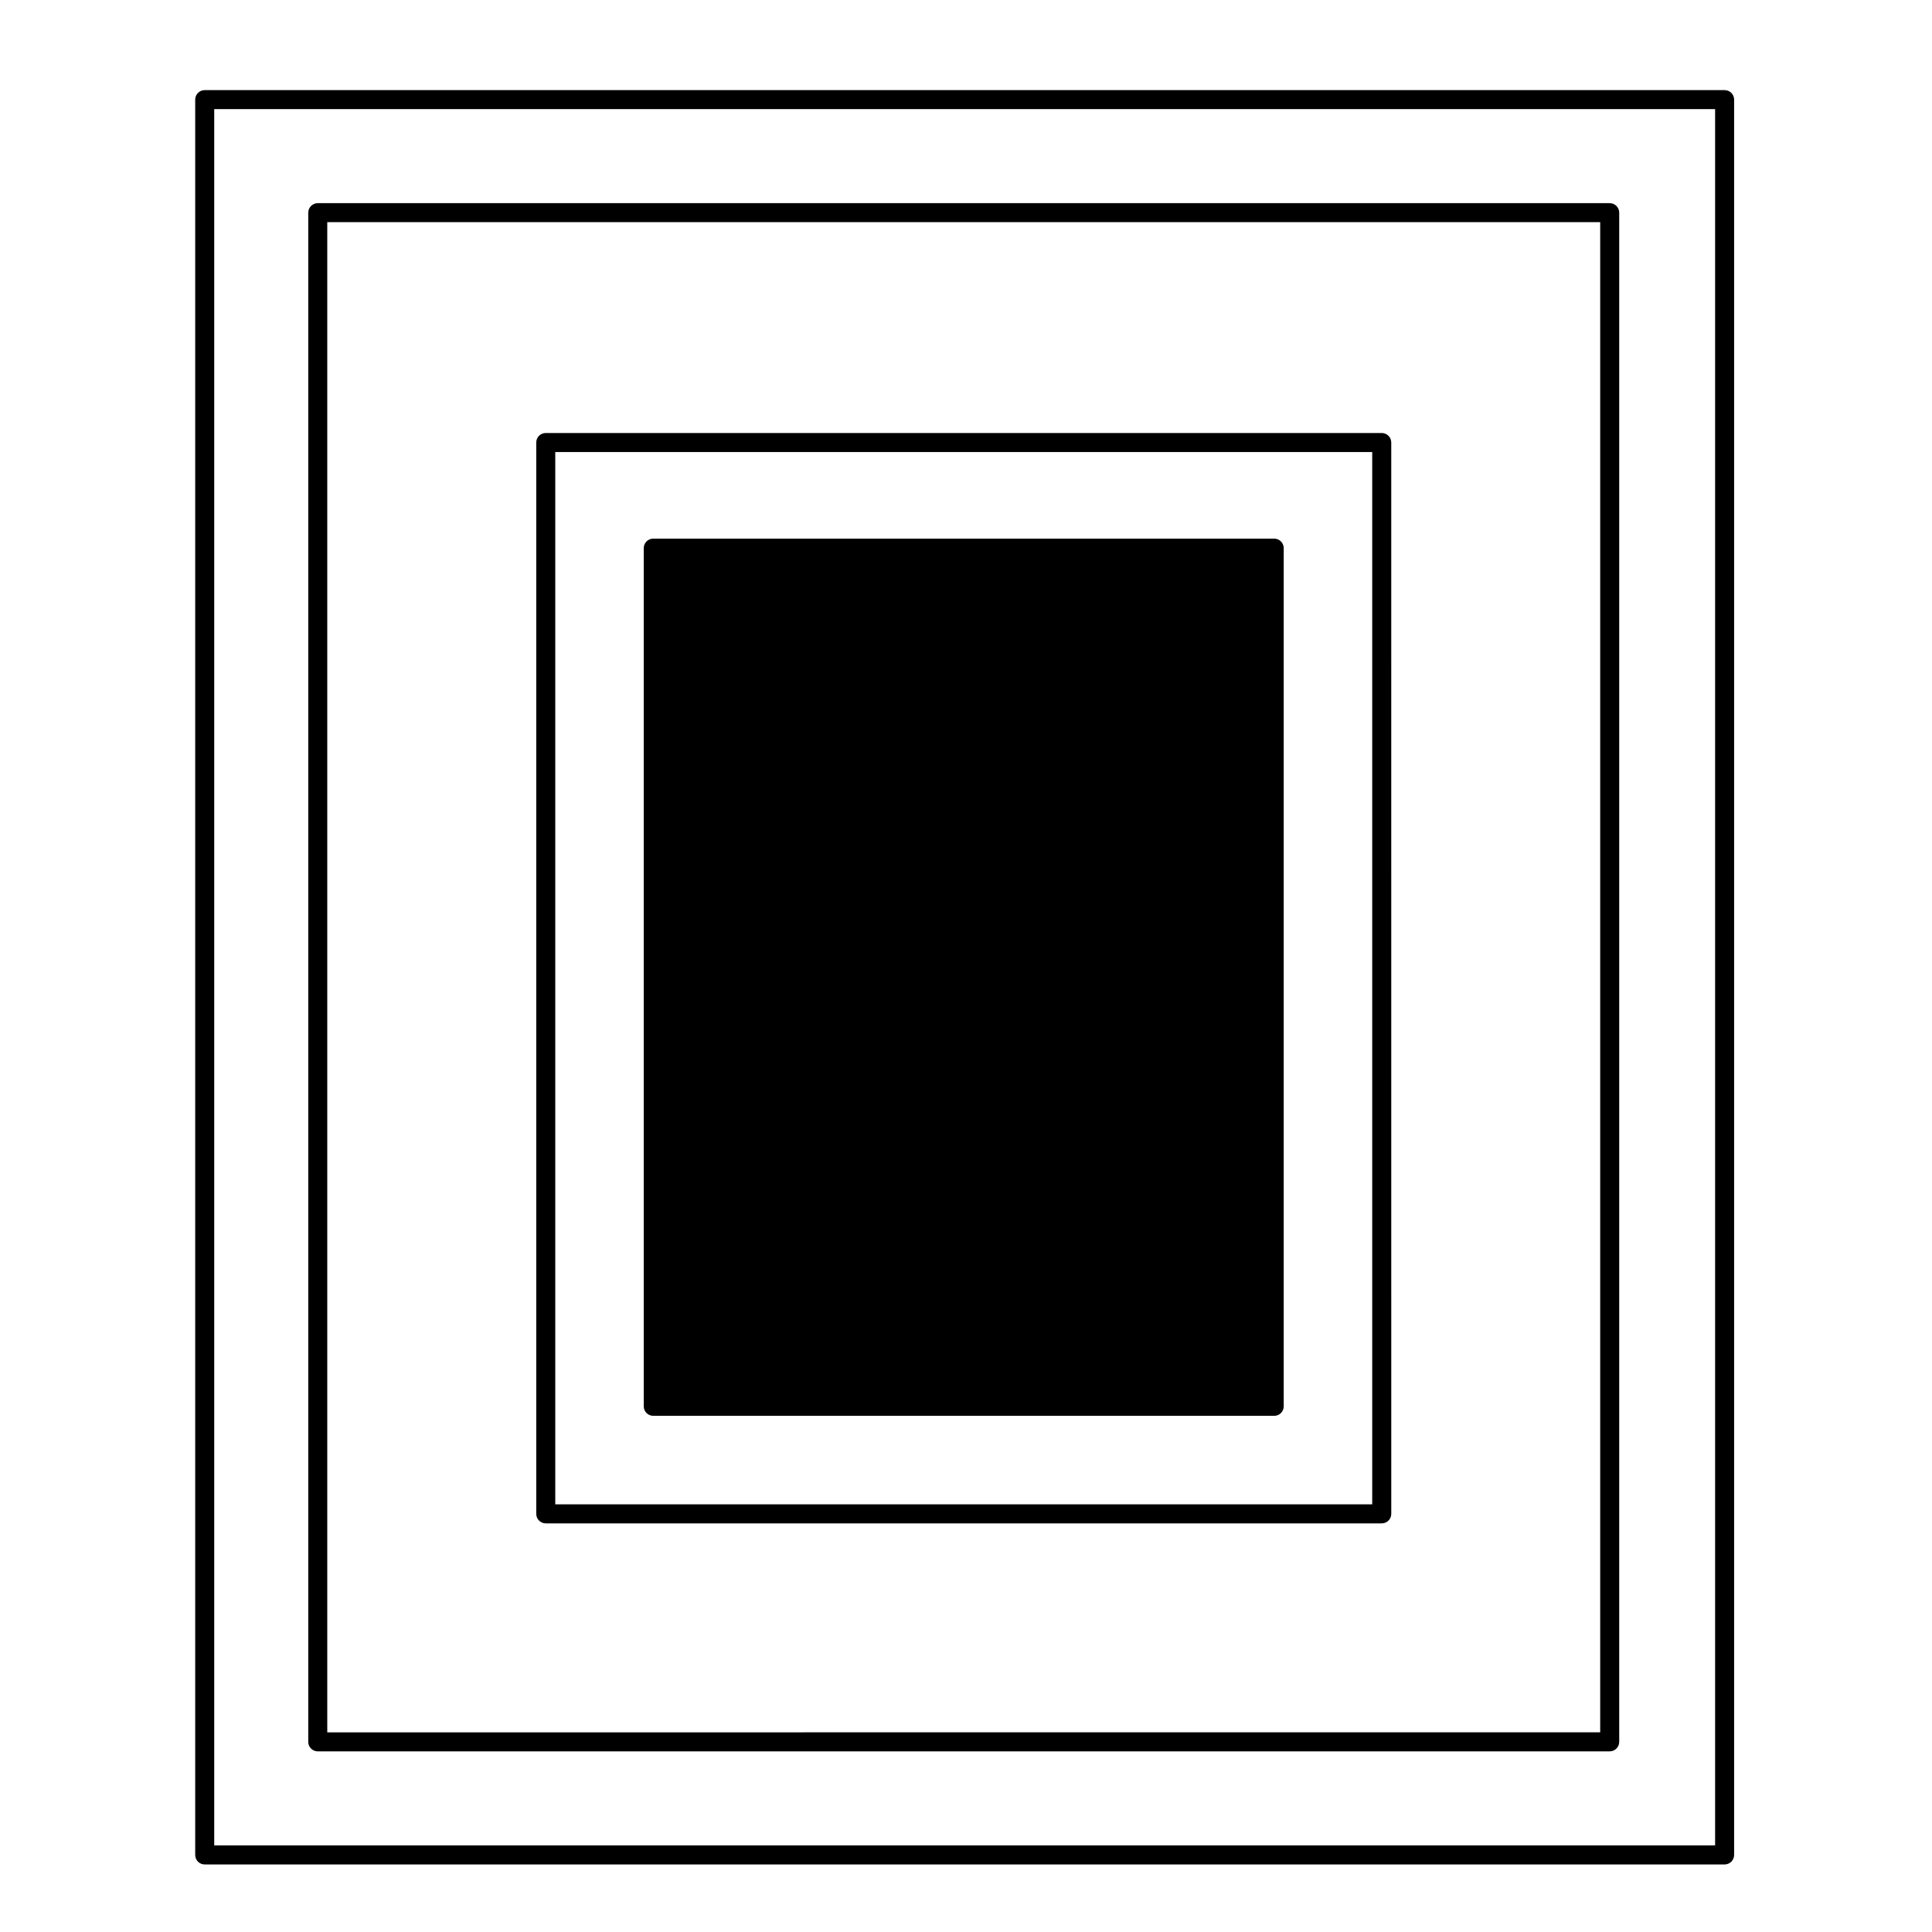
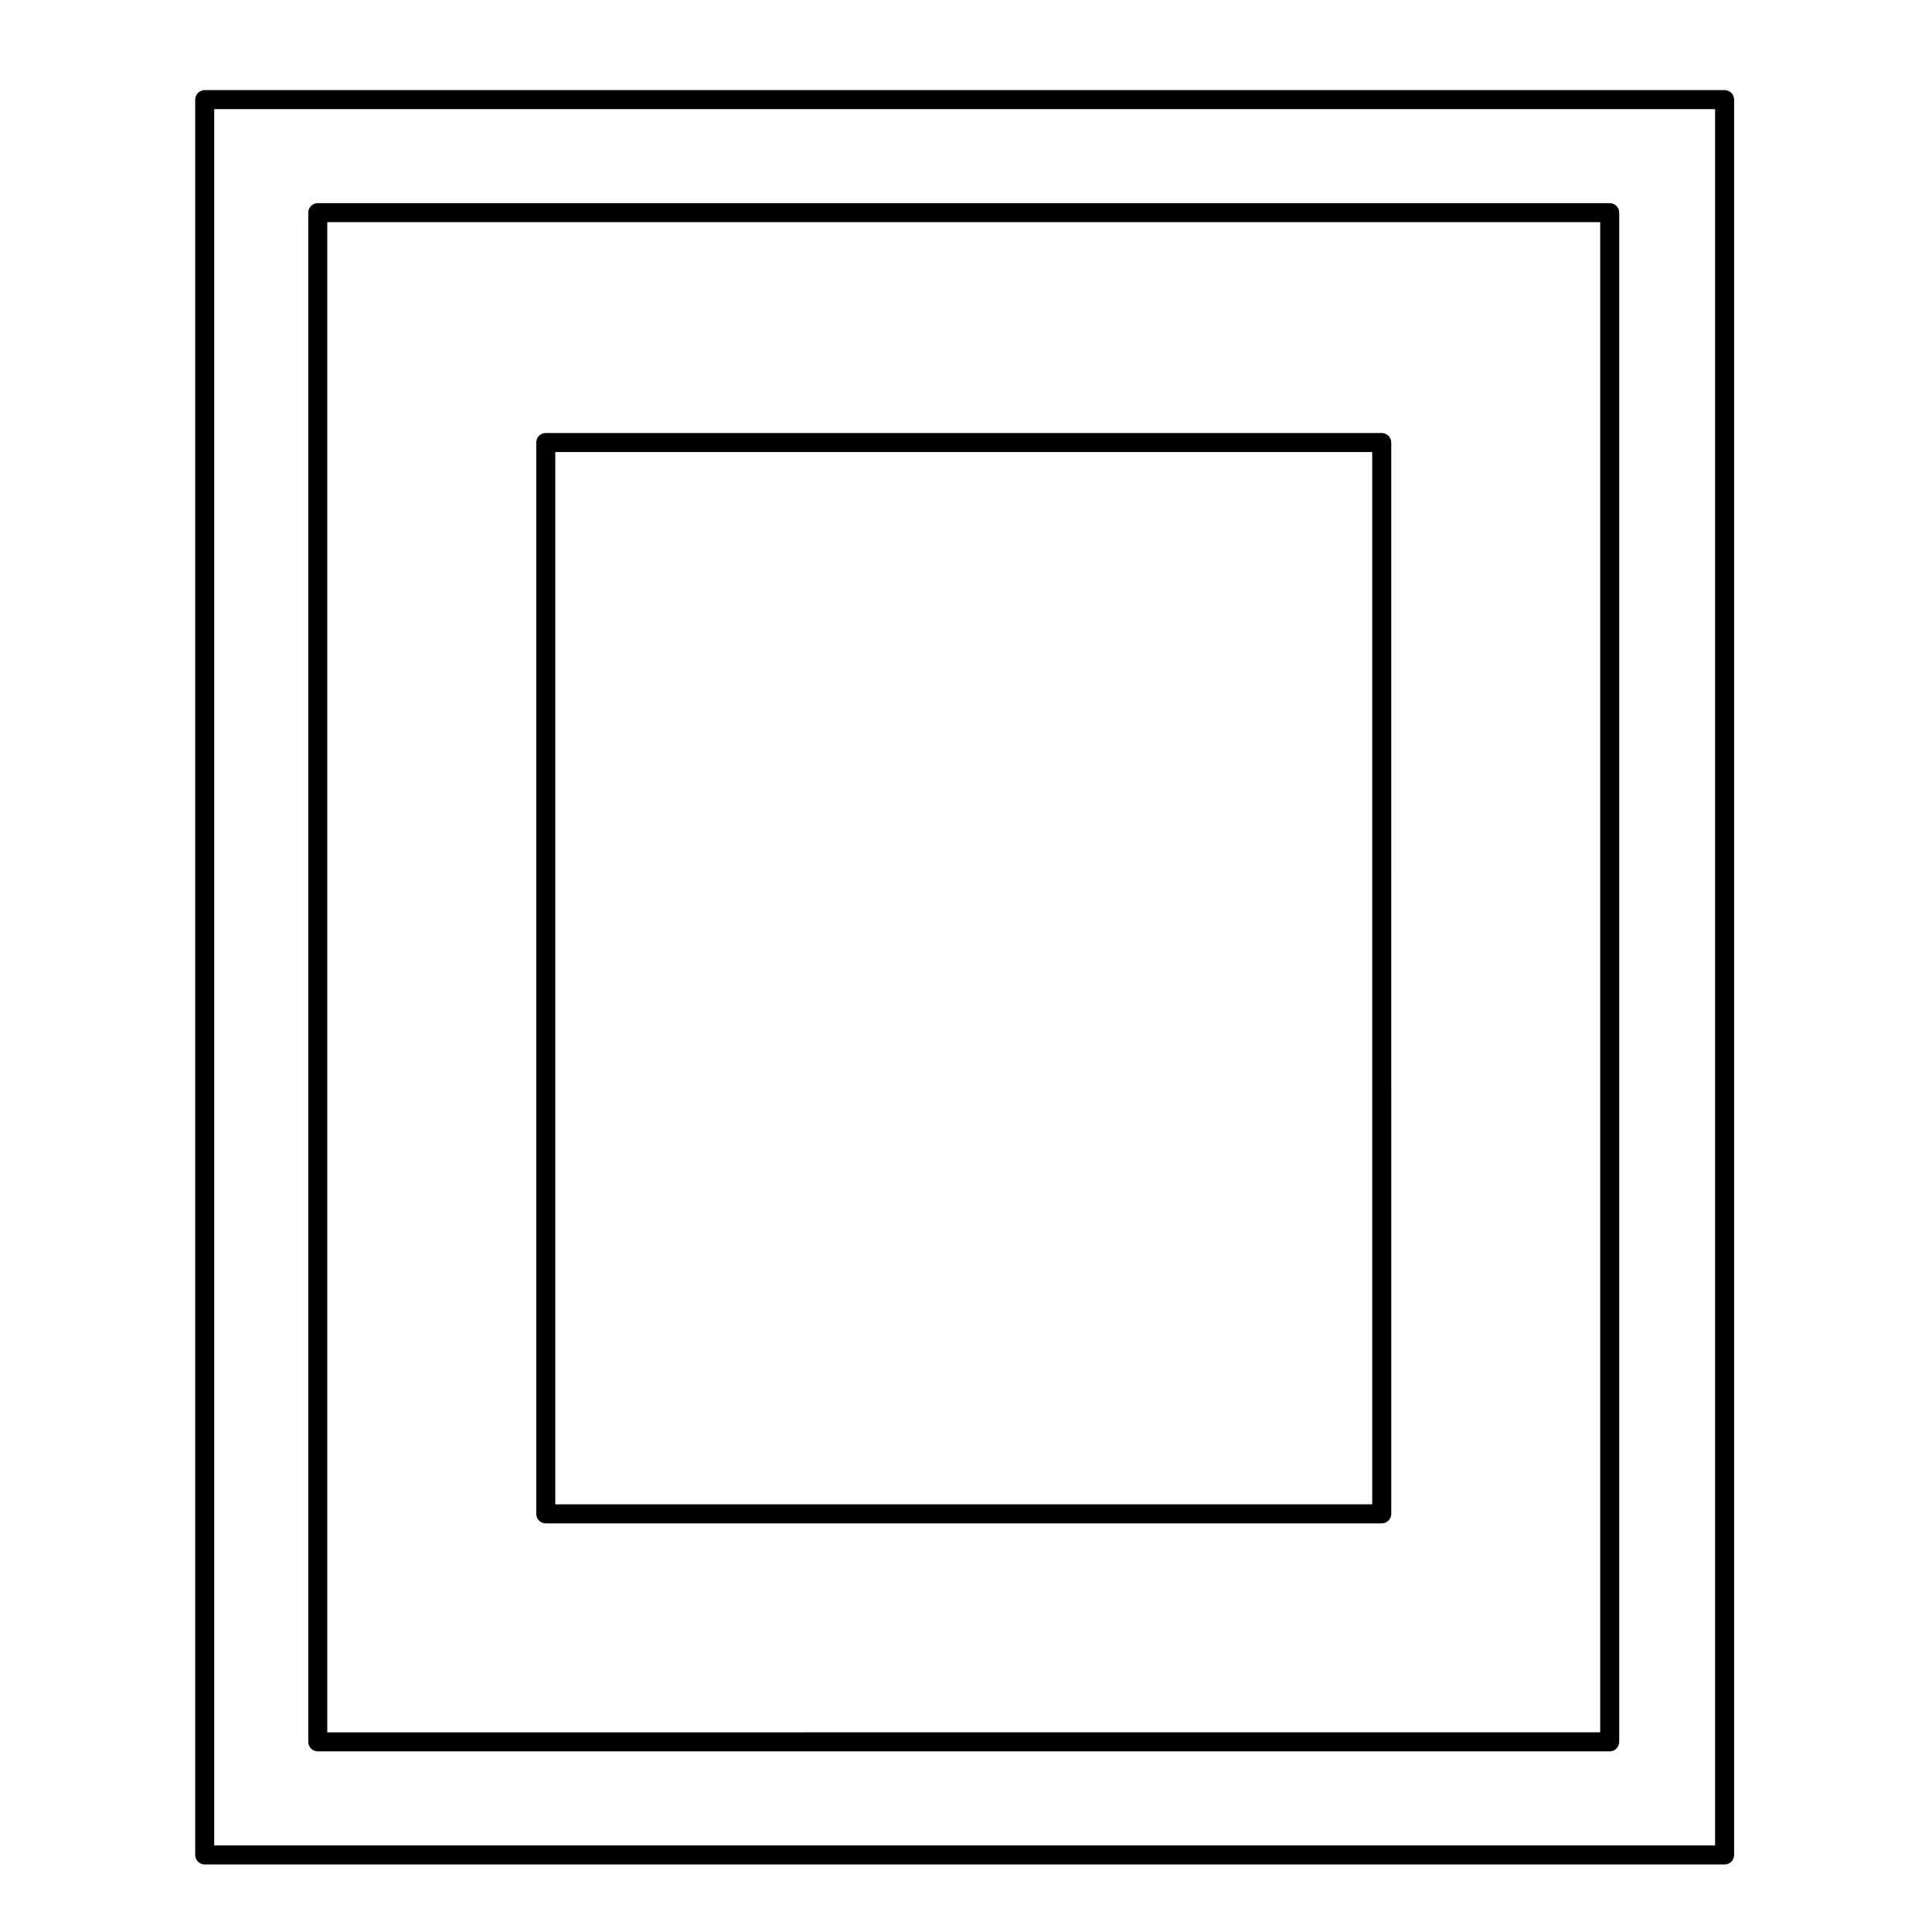
<svg xmlns="http://www.w3.org/2000/svg" fill="#000000" width="800px" height="800px" version="1.1" viewBox="144 144 512 512">
  <g>
    <path d="m601.04 167.88h-402.79c-1.391 0-2.519 1.129-2.519 2.519v465.18c0 1.391 1.129 2.519 2.519 2.519h402.79c1.391 0 2.519-1.129 2.519-2.519v-465.18c0-1.395-1.125-2.516-2.519-2.516zm-2.519 5.035v460.14h-397.75v-460.14z" />
    <path d="m228.21 608.13h342.38c1.391 0 2.519-1.129 2.519-2.519v-405.25c0-1.391-1.129-2.519-2.519-2.519h-342.38c-1.391 0-2.519 1.129-2.519 2.519v405.25c0 1.391 1.129 2.519 2.519 2.519zm2.519-5.039v-400.22h337.34v400.21z" />
    <path d="m510.17 258.75h-221.54c-1.391 0-2.519 1.129-2.519 2.519v283.92c0 1.391 1.129 2.519 2.519 2.519h221.55c1.391 0 2.519-1.129 2.519-2.519l-0.004-283.92c-0.004-1.391-1.129-2.519-2.523-2.519zm-2.519 5.039v278.88h-216.5v-278.88z" />
-     <path d="m317.12 519.21h164.56c1.391 0 2.519-1.129 2.519-2.519v-227.43c0-1.391-1.129-2.519-2.519-2.519h-164.56c-1.391 0-2.519 1.129-2.519 2.519v227.43c0 1.387 1.125 2.516 2.519 2.516z" />
  </g>
</svg>